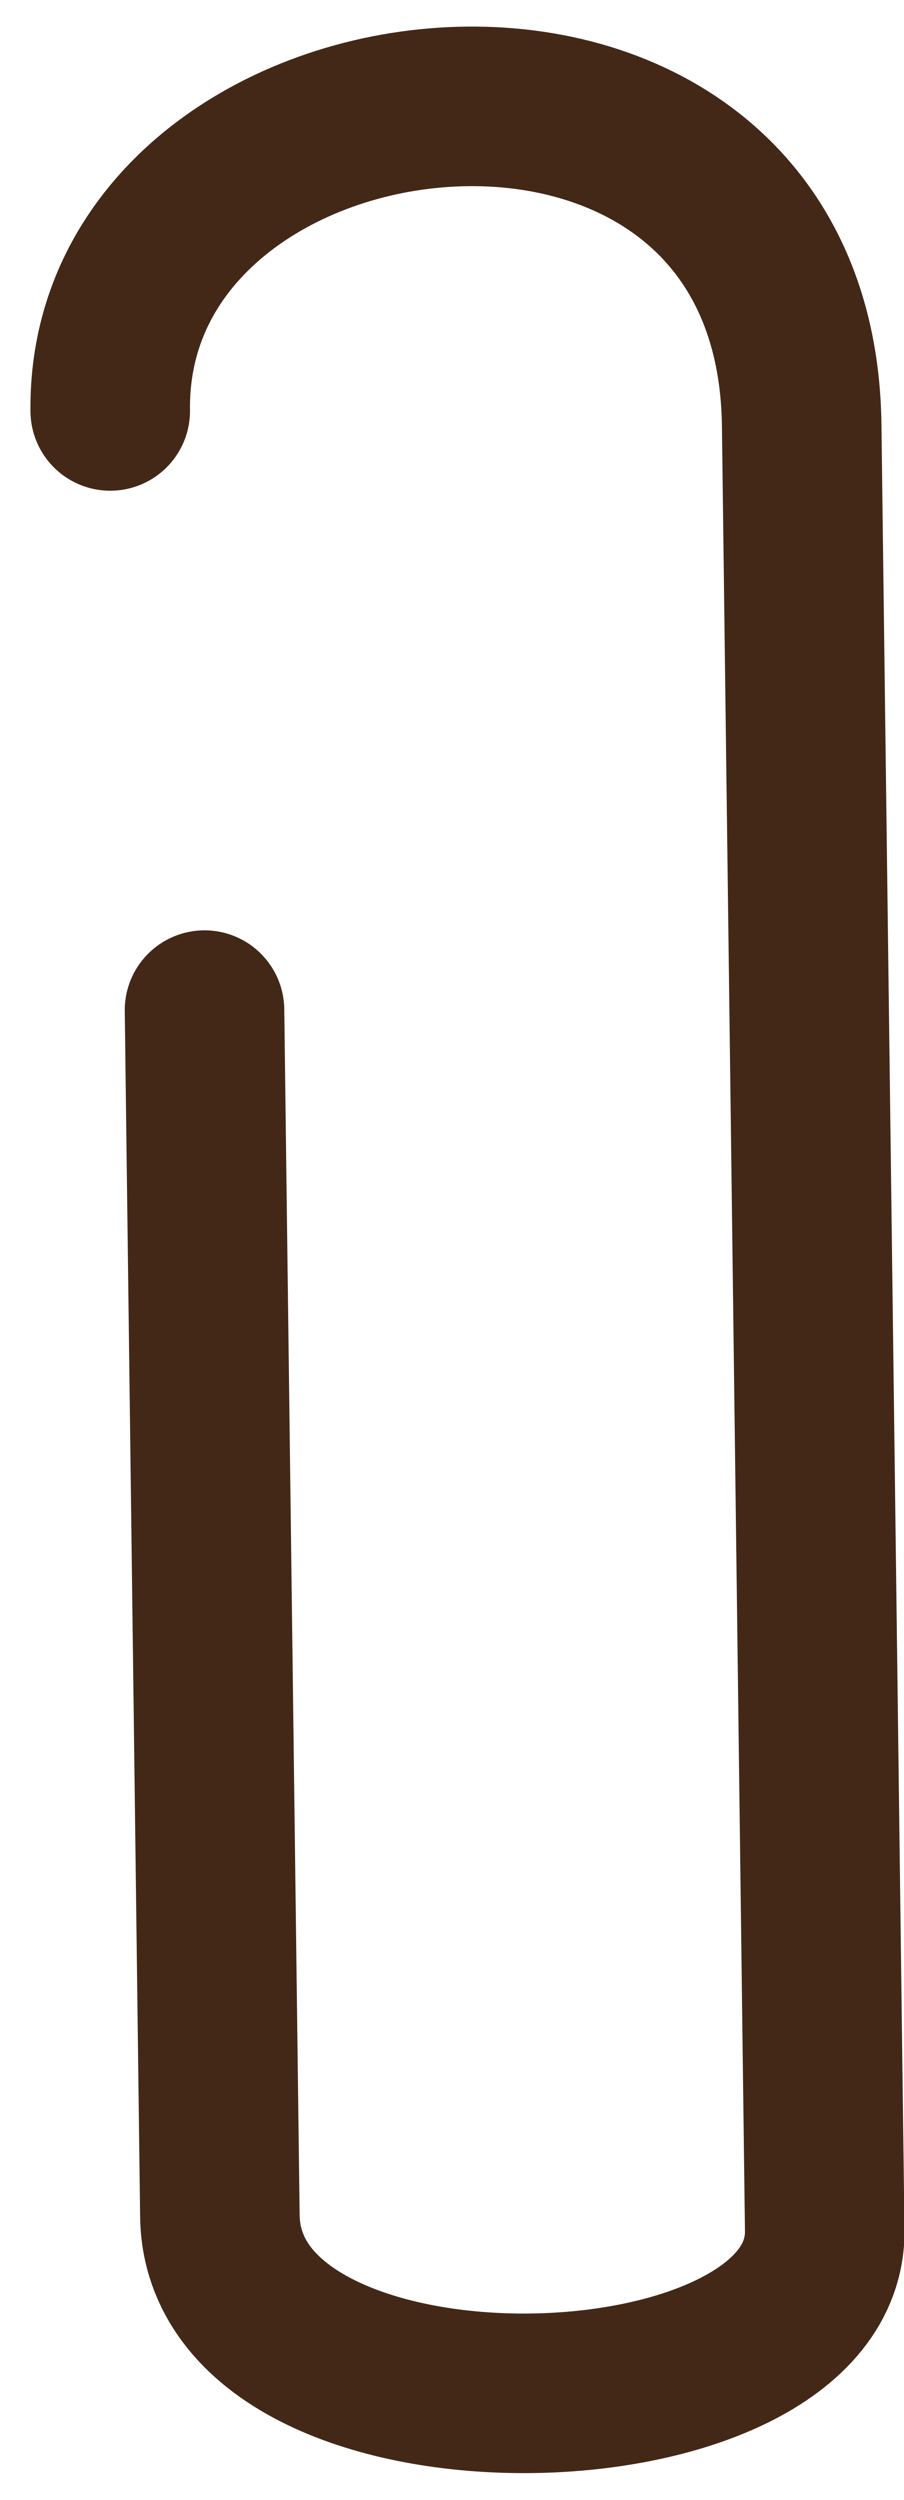
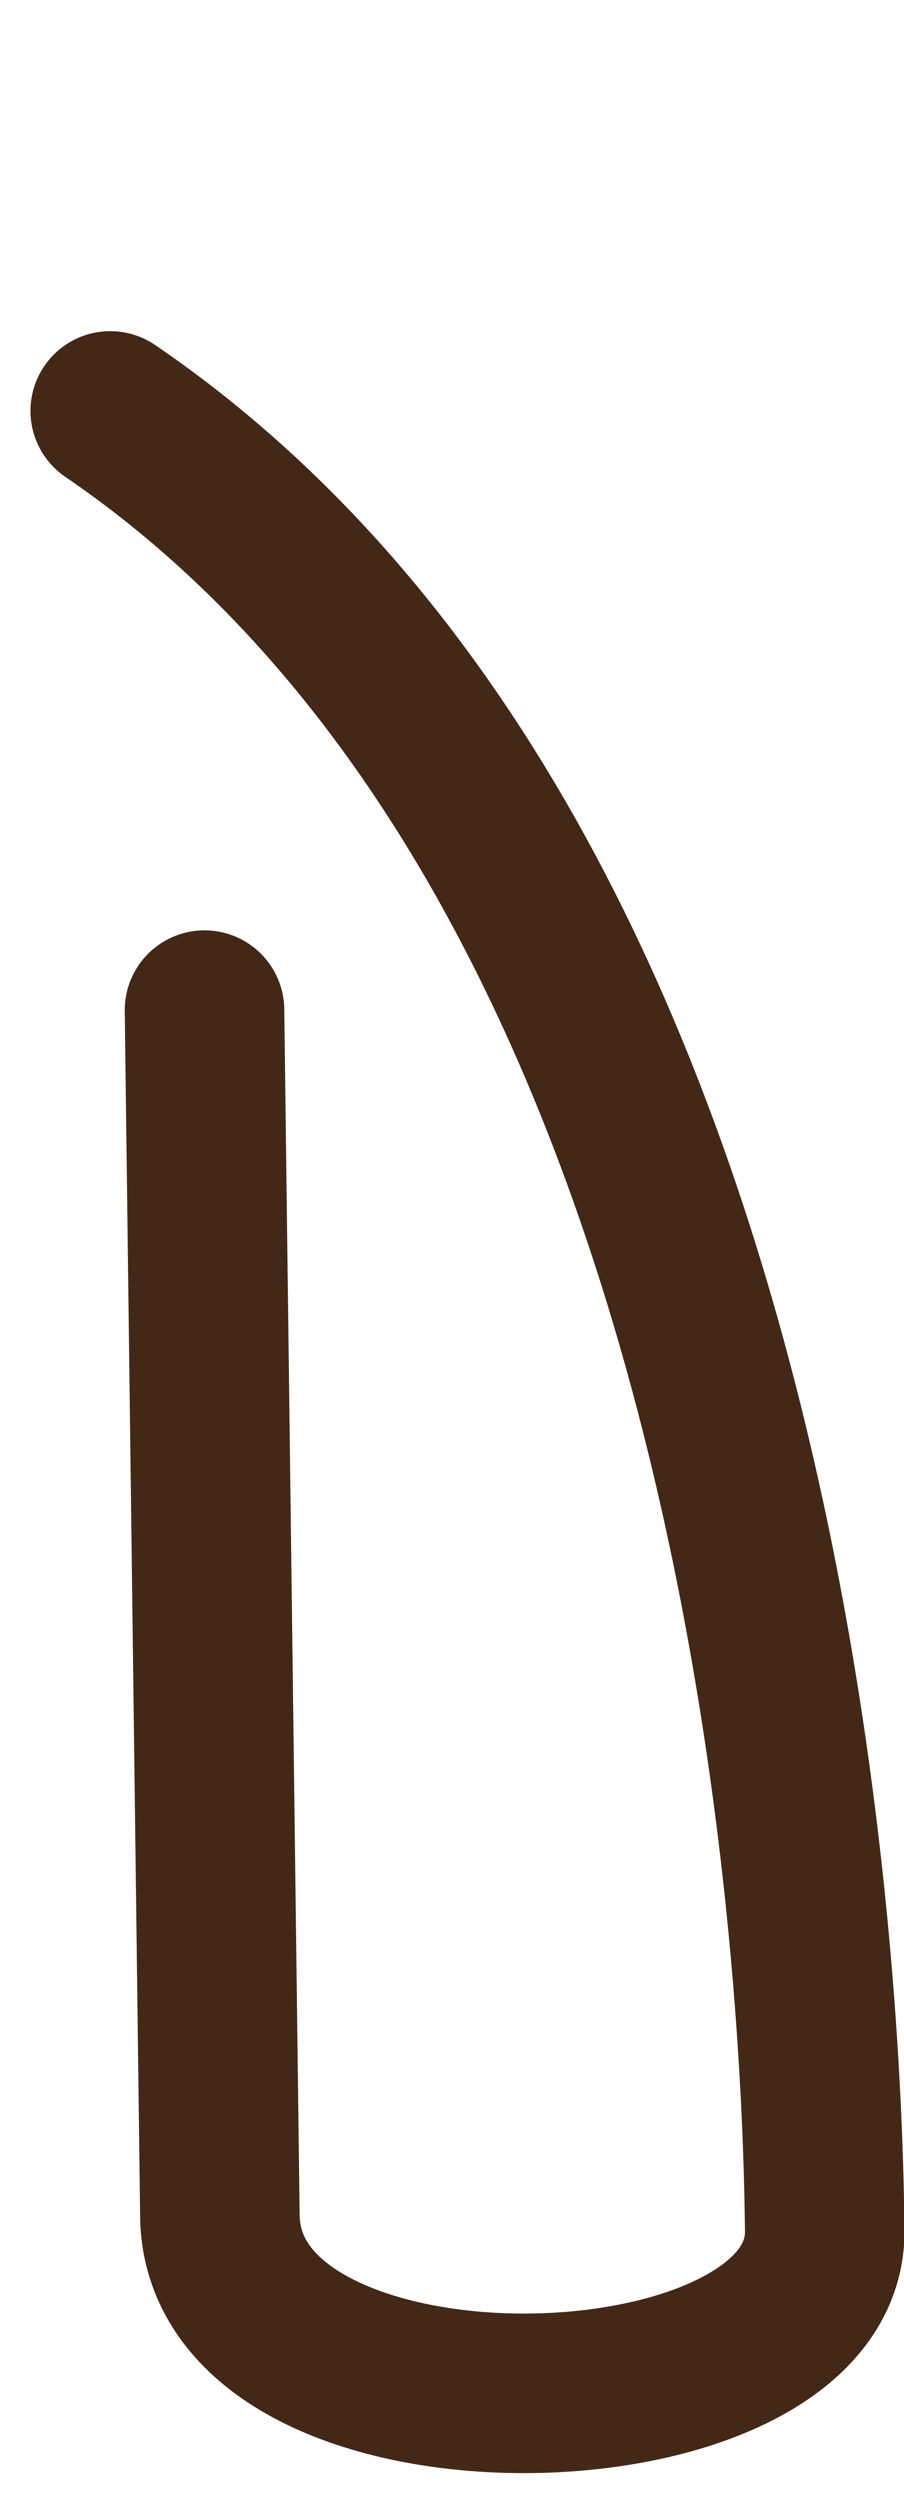
<svg xmlns="http://www.w3.org/2000/svg" width="17" height="47" viewBox="0 0 17 47" fill="none">
-   <path d="M2.073 7.726C1.985 0.799 14.966 -0.683 15.076 7.994C15.187 16.67 15.474 39.2 15.509 41.929C15.56 45.917 4.193 46.21 4.135 41.661C4.072 36.68 3.918 24.636 3.846 18.991" stroke="#432818" stroke-width="3" stroke-linecap="round" stroke-linejoin="round" />
+   <path d="M2.073 7.726C15.187 16.67 15.474 39.2 15.509 41.929C15.56 45.917 4.193 46.21 4.135 41.661C4.072 36.68 3.918 24.636 3.846 18.991" stroke="#432818" stroke-width="3" stroke-linecap="round" stroke-linejoin="round" />
</svg>